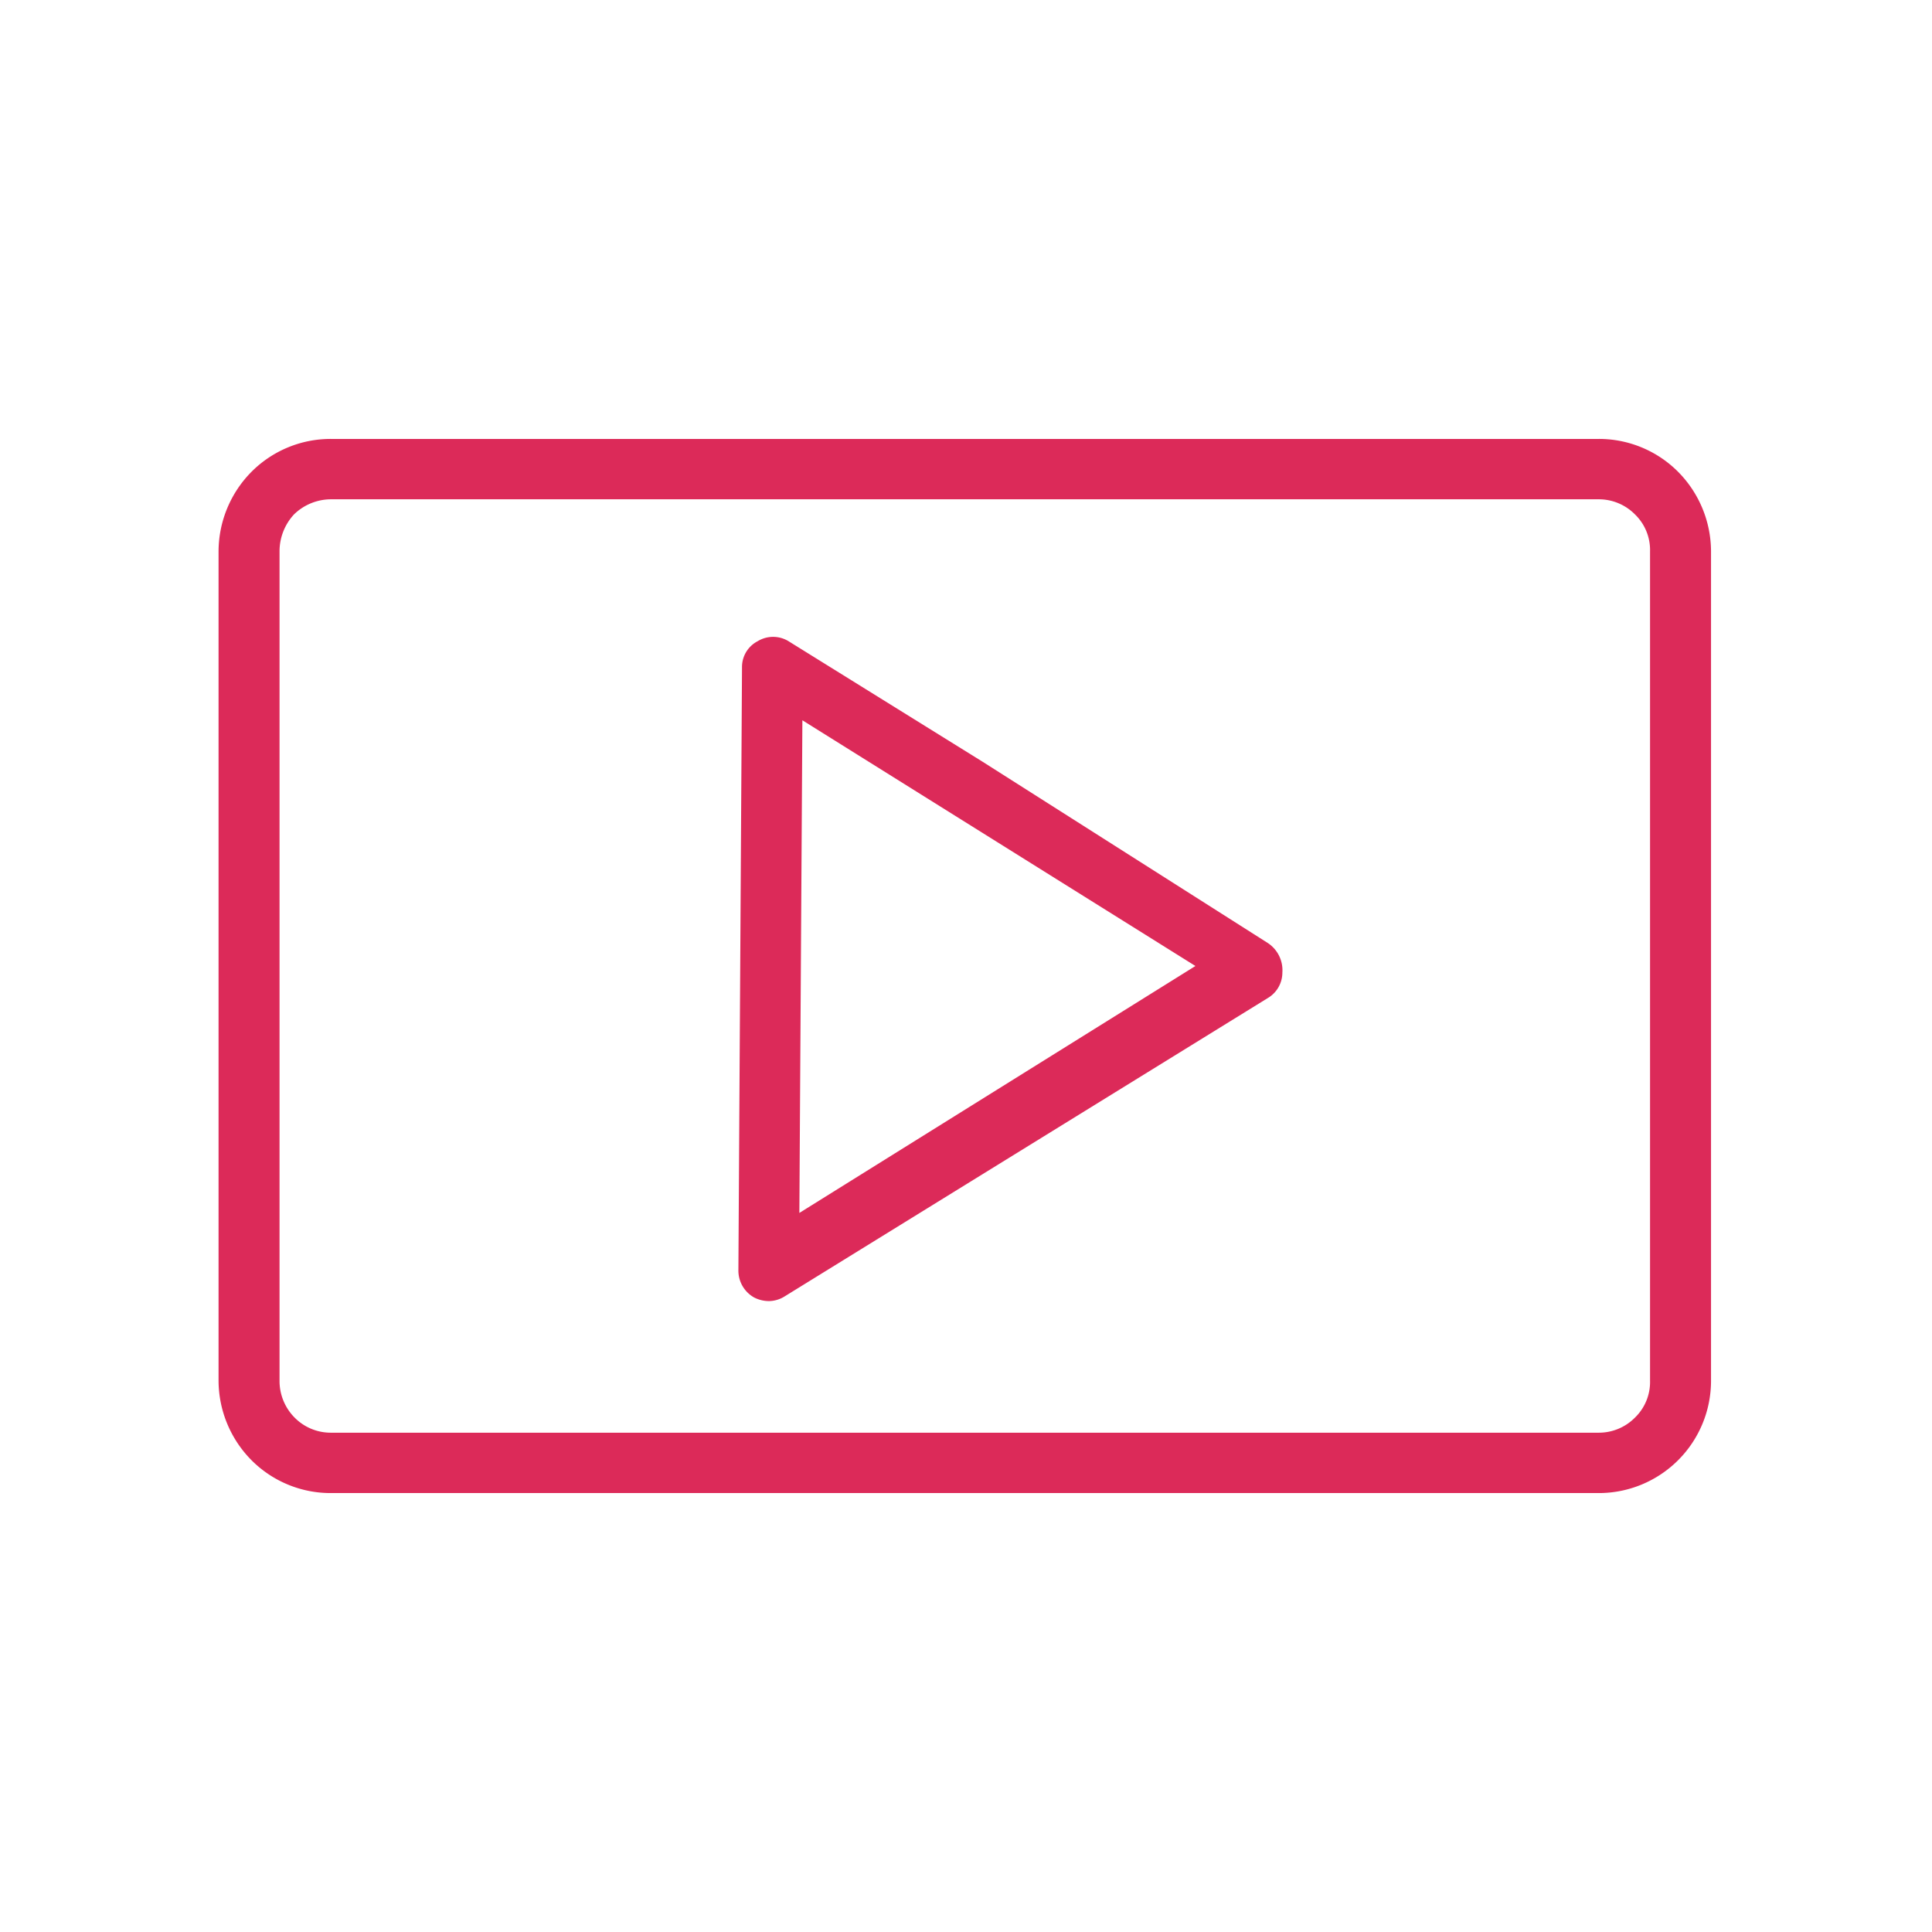
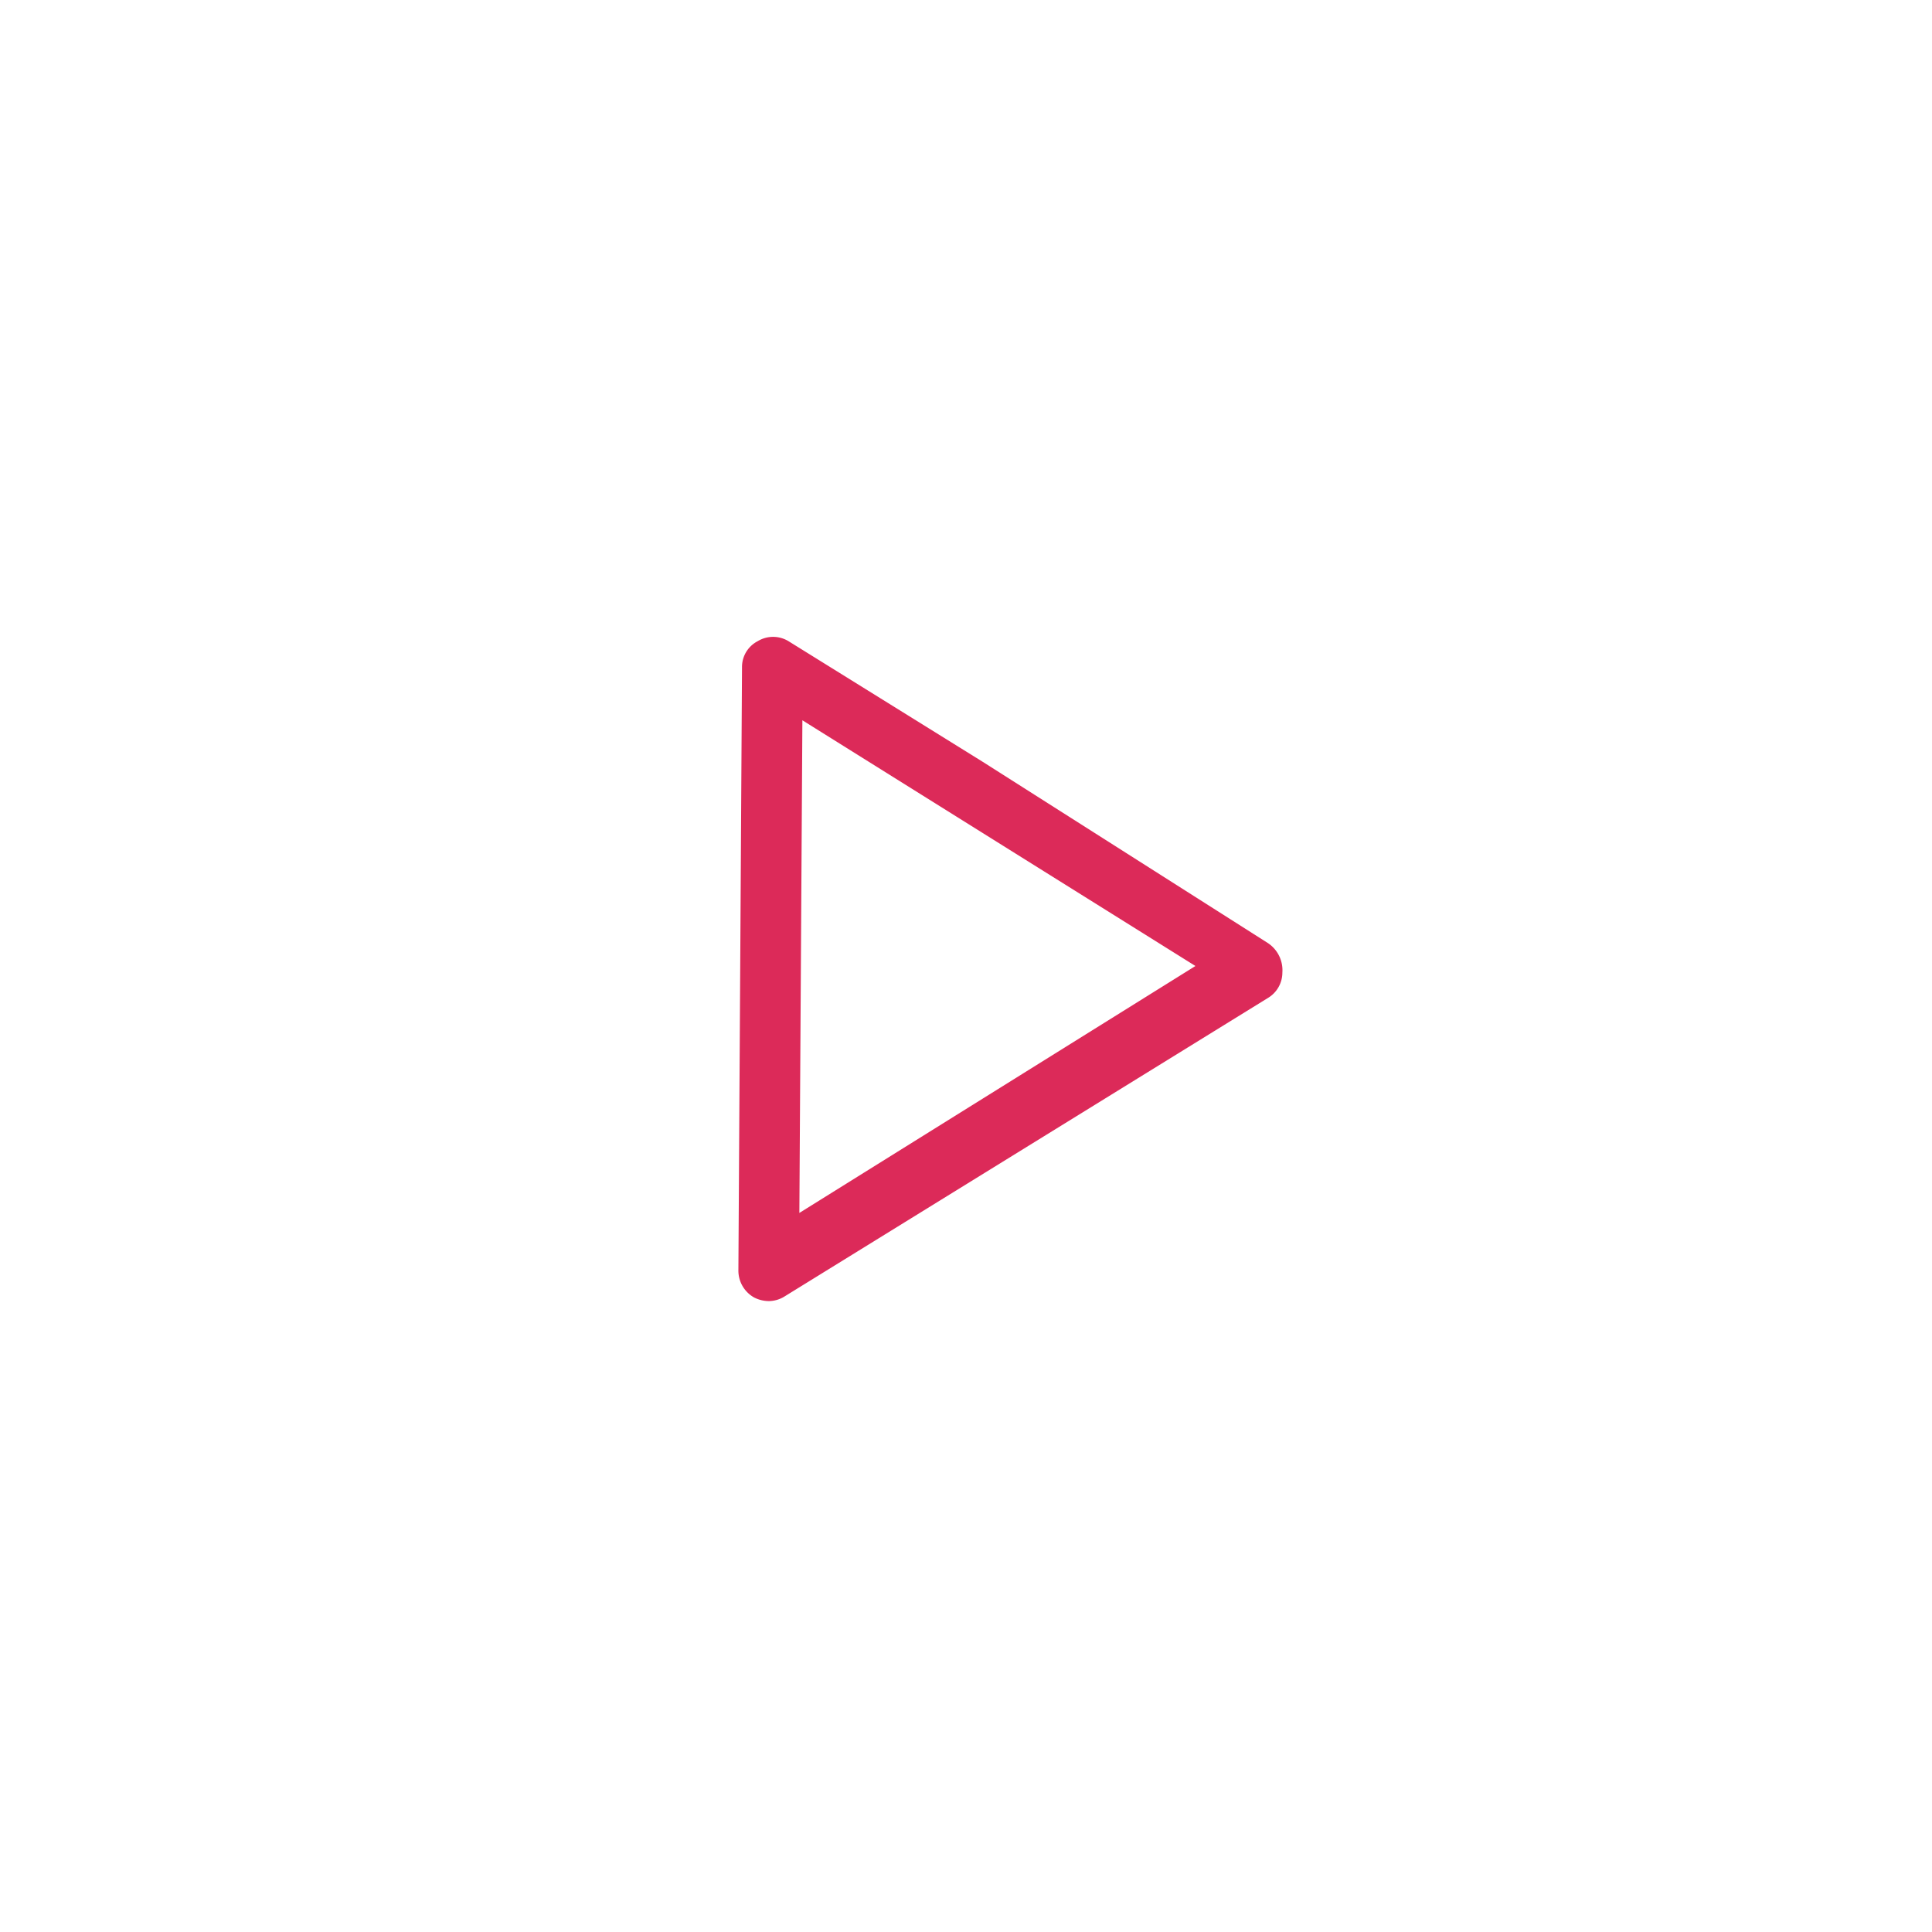
<svg xmlns="http://www.w3.org/2000/svg" id="레이어_1" data-name="레이어 1" viewBox="0 0 32 32">
  <defs>
    <style>.cls-1{fill:#dc2a59;}</style>
  </defs>
  <title>main-icon2</title>
-   <path class="cls-1" d="M27.79,7.81a1.85,1.85,0,0,0-1.31-.54h-21a1.85,1.85,0,0,0-1.31.54,1.88,1.88,0,0,0-.55,1.32V22.87a1.88,1.88,0,0,0,.55,1.32,1.85,1.85,0,0,0,1.31.54h21a1.86,1.86,0,0,0,1.86-1.86V9.13a1.88,1.88,0,0,0-.55-1.32Zm-.46,15.06a.82.82,0,0,1-.25.61.84.84,0,0,1-.6.25h-21a.84.84,0,0,1-.6-.25.86.86,0,0,1-.25-.61V9.13a.9.9,0,0,1,.24-.61.88.88,0,0,1,.61-.25h21a.84.84,0,0,1,.6.25.82.82,0,0,1,.25.61Z" />
  <path class="cls-1" d="M21,15.62l-4.72-3h0l-3.22-2a.49.49,0,0,0-.51,0,.48.48,0,0,0-.26.43l-.06,10a.51.51,0,0,0,.26.44.54.54,0,0,0,.25.06.5.5,0,0,0,.26-.08l8-4.94a.49.49,0,0,0,.24-.42A.54.54,0,0,0,21,15.62Zm-7.76,4.47.05-8.16L19.8,16Z" />
</svg>